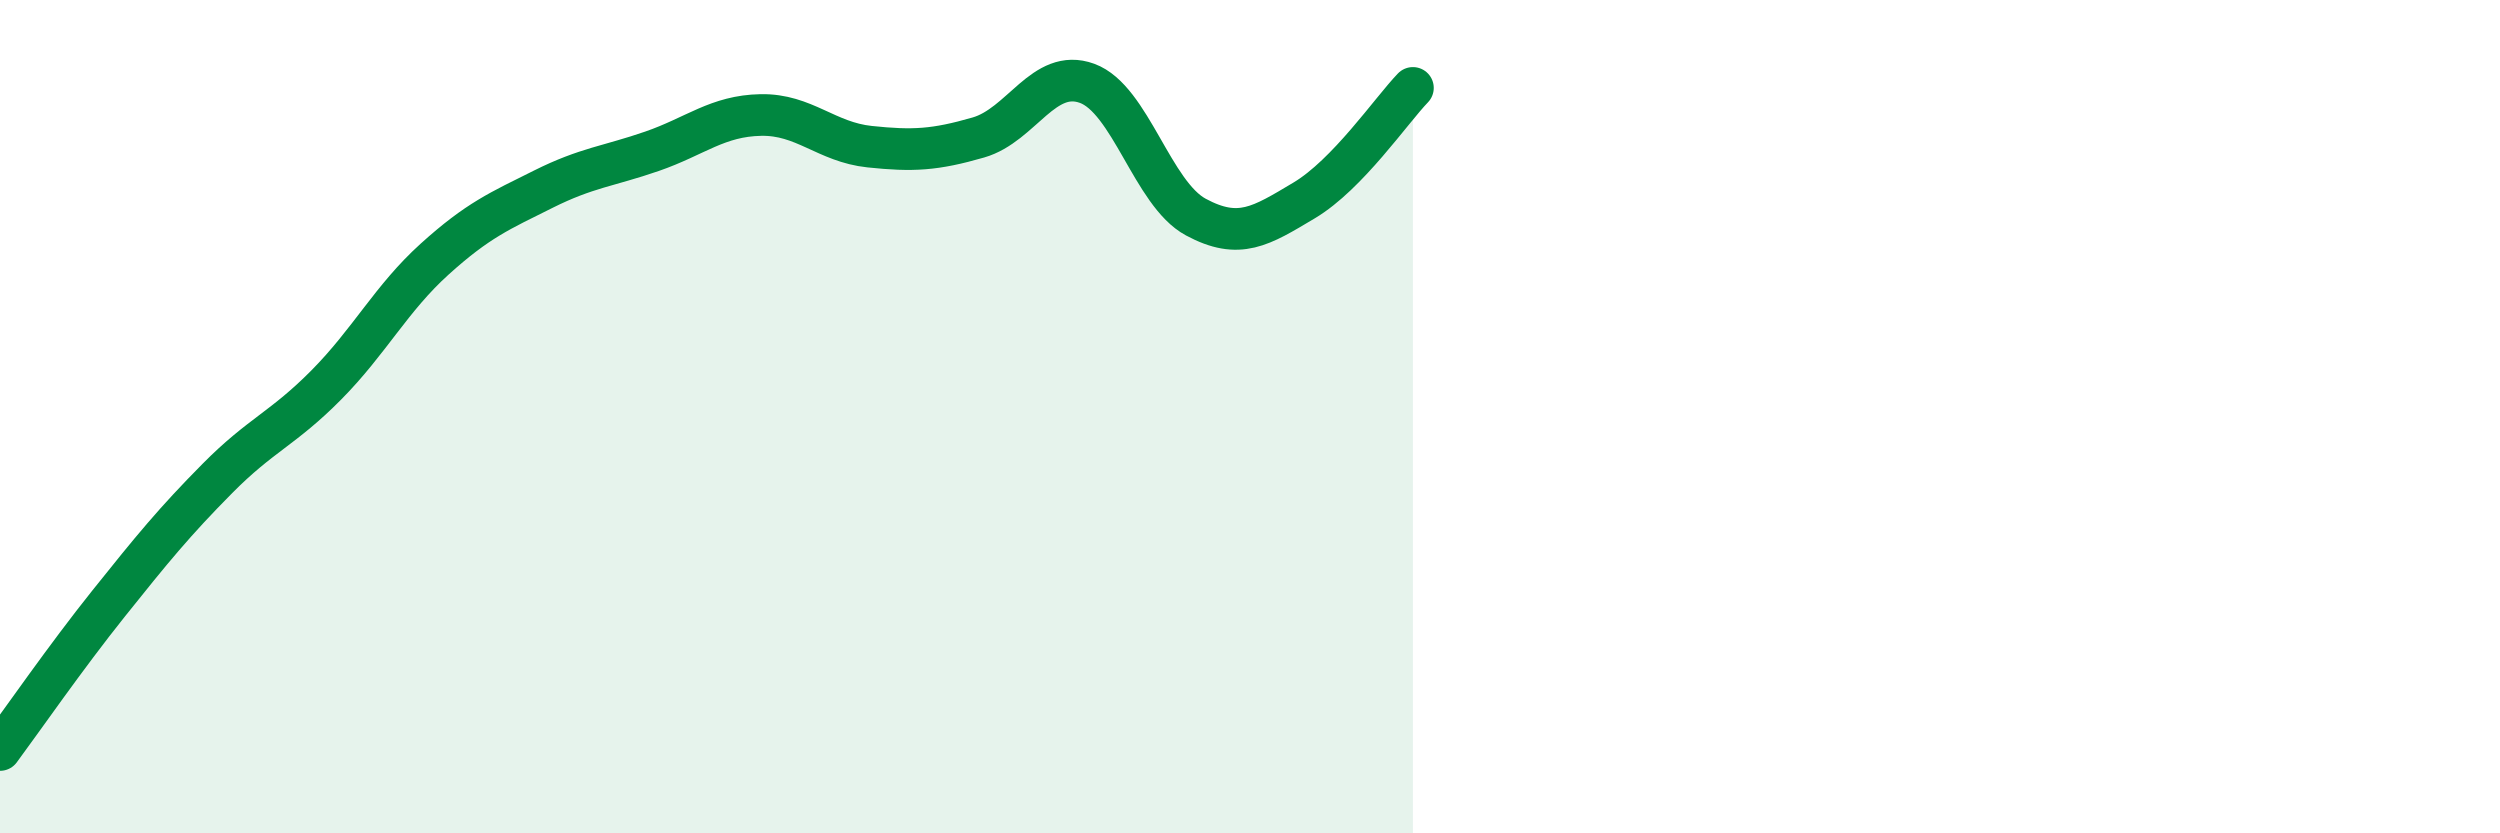
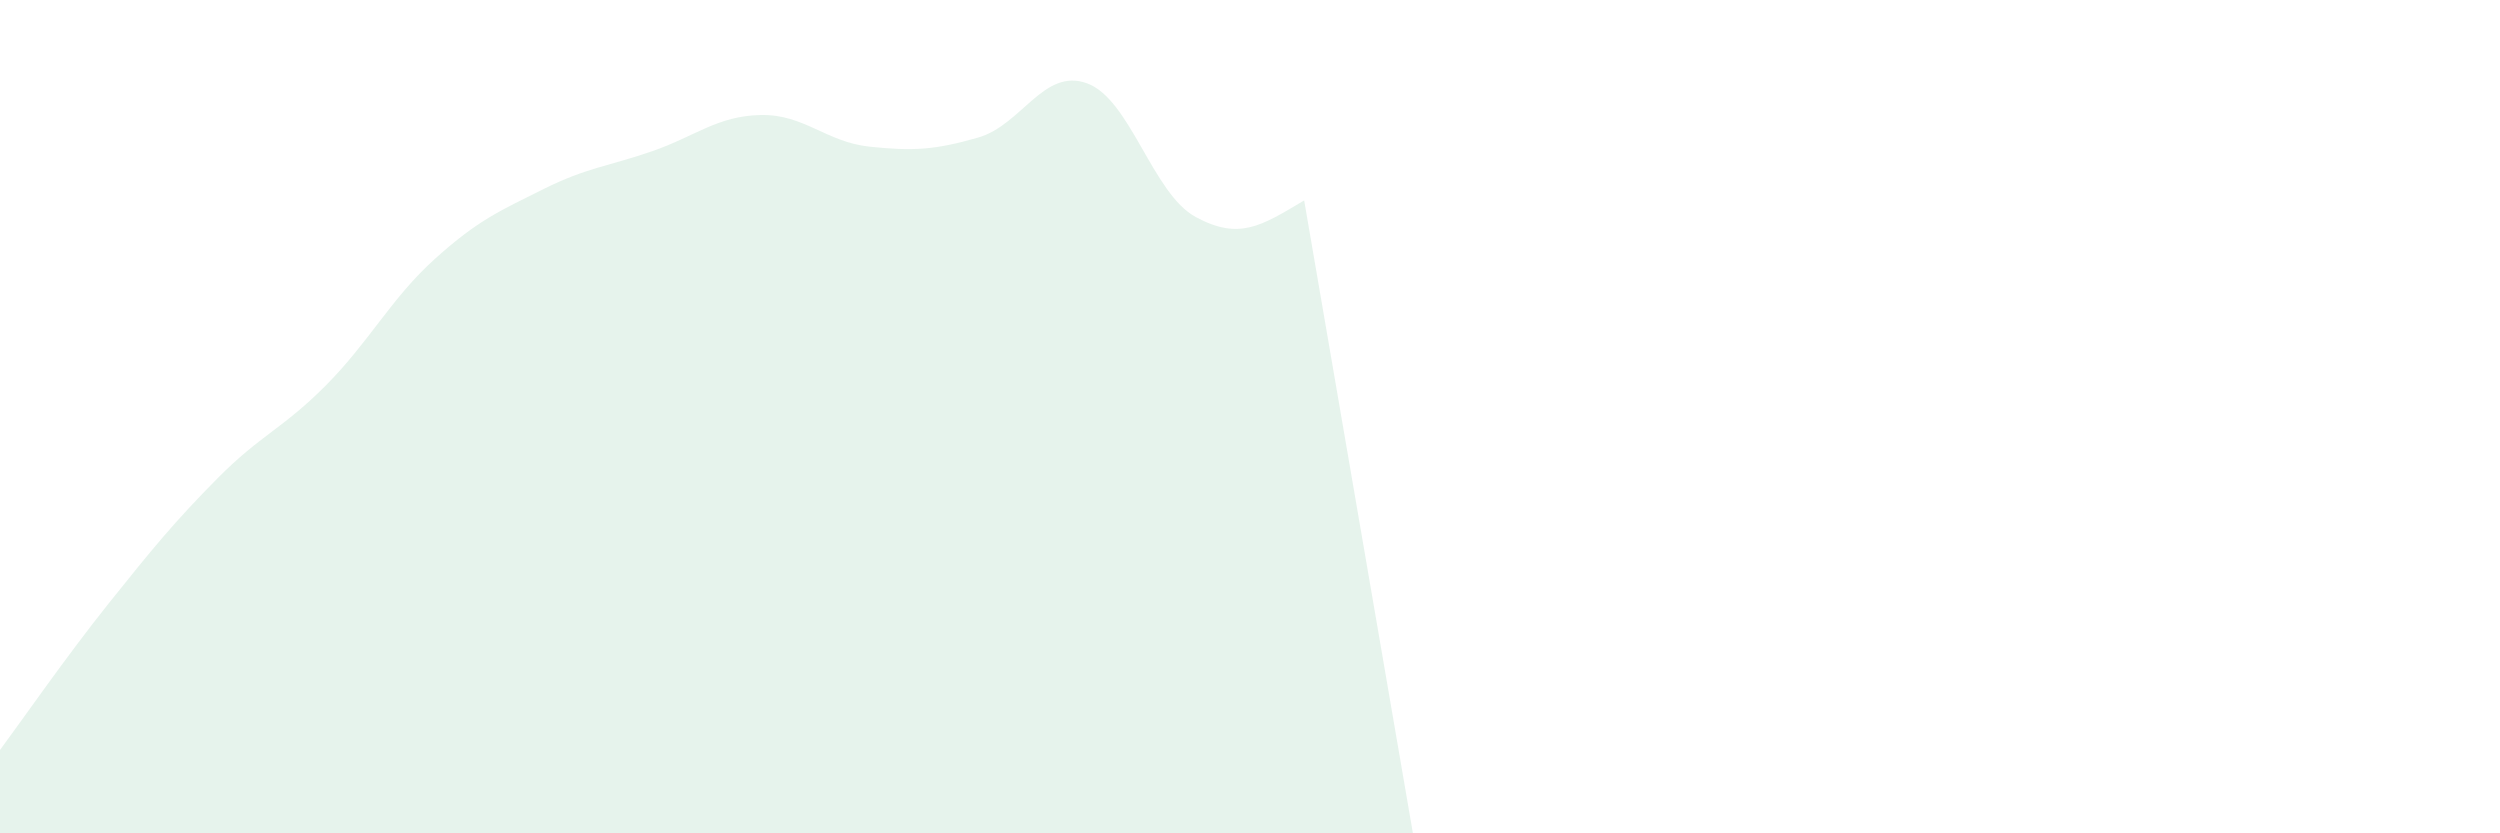
<svg xmlns="http://www.w3.org/2000/svg" width="60" height="20" viewBox="0 0 60 20">
-   <path d="M 0,18 C 0.52,17.3 1.57,15.78 2.61,14.48 C 3.65,13.18 4.18,12.53 5.22,11.48 C 6.26,10.43 6.79,10.29 7.83,9.24 C 8.87,8.19 9.39,7.16 10.43,6.22 C 11.47,5.28 12,5.06 13.04,4.54 C 14.08,4.02 14.61,3.99 15.65,3.63 C 16.69,3.27 17.22,2.78 18.26,2.76 C 19.3,2.74 19.83,3.41 20.87,3.52 C 21.91,3.63 22.44,3.6 23.48,3.3 C 24.52,3 25.05,1.62 26.09,2 C 27.13,2.38 27.66,4.65 28.7,5.21 C 29.74,5.77 30.26,5.43 31.3,4.81 C 32.34,4.19 33.39,2.65 33.91,2.11L33.91 20L0 20Z" fill="#008740" opacity="0.1" stroke-linecap="round" stroke-linejoin="round" />
-   <path d="M 0,18 C 0.52,17.3 1.57,15.78 2.61,14.48 C 3.65,13.18 4.18,12.53 5.22,11.48 C 6.26,10.43 6.79,10.29 7.83,9.24 C 8.87,8.19 9.39,7.16 10.43,6.22 C 11.47,5.28 12,5.06 13.04,4.54 C 14.08,4.02 14.61,3.99 15.65,3.63 C 16.69,3.27 17.22,2.78 18.26,2.76 C 19.3,2.74 19.83,3.41 20.87,3.52 C 21.91,3.63 22.44,3.6 23.48,3.3 C 24.52,3 25.05,1.62 26.09,2 C 27.13,2.38 27.66,4.65 28.7,5.21 C 29.74,5.77 30.26,5.43 31.3,4.81 C 32.34,4.19 33.39,2.65 33.91,2.11" stroke="#008740" stroke-width="1" fill="none" stroke-linecap="round" stroke-linejoin="round" />
+   <path d="M 0,18 C 0.52,17.3 1.57,15.78 2.61,14.48 C 3.65,13.18 4.18,12.53 5.22,11.48 C 6.26,10.43 6.79,10.29 7.83,9.24 C 8.87,8.19 9.39,7.16 10.43,6.22 C 11.47,5.28 12,5.06 13.04,4.54 C 14.08,4.02 14.61,3.99 15.65,3.63 C 16.69,3.27 17.22,2.78 18.26,2.76 C 19.3,2.74 19.83,3.41 20.87,3.52 C 21.91,3.63 22.44,3.6 23.48,3.3 C 24.52,3 25.05,1.62 26.09,2 C 27.13,2.38 27.66,4.65 28.7,5.21 C 29.74,5.77 30.26,5.43 31.3,4.81 L33.91 20L0 20Z" fill="#008740" opacity="0.1" stroke-linecap="round" stroke-linejoin="round" />
</svg>